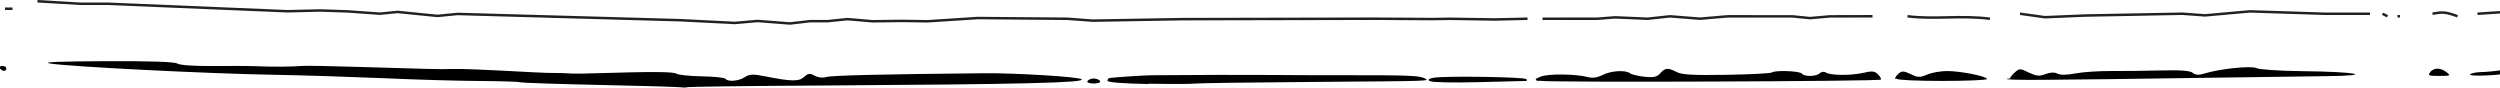
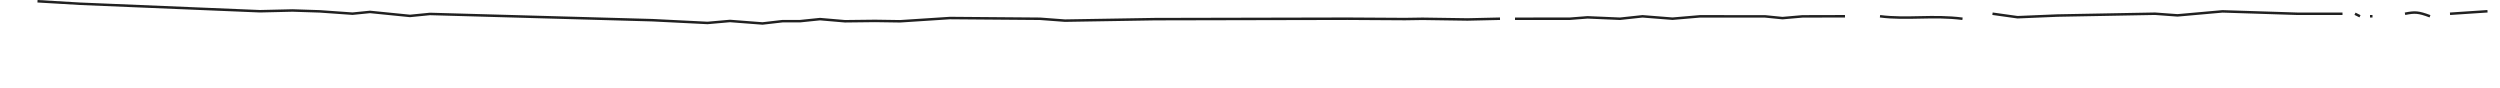
<svg xmlns="http://www.w3.org/2000/svg" width="1e3" height="35" version="1.1" viewBox="0 0 1e3 35">
-   <path d="m15 0.5 17 1h11l72 3 13-0.31 11 0.36 13 0.92 7-0.7 16 1.6 8-0.79 89 2.5 22 1.1 9-0.79 13 1 8-0.92 7-8e-4 8-0.82 10 0.86 12-0.14 10 0.15 20-1.3 36 0.29 10 0.75 36-0.6 77-0.17 23 0.14 7-0.11 18 0.27 13-0.3m-609-4h3m803 2 10 1.4 16-0.67 39-0.73 9 0.66 18-1.6 30 0.96h18m25 0c4-0.78 5.3-0.74 10 1m8-1 15-1m-389 3 22-0.018 7-0.55 13 0.56 9-0.97 12 0.95 11-0.94 26 0.011 7 0.7 8-0.7 17-0.043m204-1 2 1m-192 0c11 1.4 21-0.53 33 1m163-1h1" style="fill:none;stroke:#212121" />
-   <path d="m273 35c-0.21-0.2-15-0.66-32-1-18-0.37-32-0.86-33-1.1-0.36-0.22-7.6-0.45-16-0.5-8.5-0.049-26-0.54-38-1.1-13-0.55-33-1.2-45-1.4-25-0.41-81-3.2-89-4.5-3.7-0.54 3.6-0.85 22-0.93 18-0.081 28 0.25 29 0.98 1.2 0.66 7 1 14 0.96 6.7-0.08 15-0.038 18 0.095 6 0.26 14 0.2 18-0.14 1.6-0.12 12 0.057 22 0.39 29 0.89 33 0.99 38 0.84 3.6-0.12 12 0.23 32 1.3 3.6 0.2 7.4 0.33 8.5 0.29 1.1-0.035 3.4 0.018 5 0.12 4 0.24 4.2 0.24 25-0.35 11-0.31 18-0.13 19 0.47 0.65 0.54 5.3 1 10 1.1 5 0.078 9.4 0.52 9.7 0.98 0.83 1.3 5.3 0.97 7.7-0.64 1.8-1.2 3.3-1.3 7.7-0.42 11 2.2 14 2.2 16 0.34 1.7-1.5 2.3-1.6 4.3-0.5 1.4 0.77 3.3 0.97 4.7 0.51 1.9-0.61 21-1.1 63-1.5 12-0.13 38 1.4 39 2.4 1.7 1.4-23 2-102 2.5-30 0.16-56 0.48-56 0.72-0.39 0.24-0.88 0.28-1.1 0.08zm186-1.4c-9.7-0.17-16-0.68-16-1.3 0-0.54 0.34-1 0.75-1.1 2.1-0.28 14-1.1 17-1.1 17-0.15 39-0.2 48-0.11 6 0.062 19 0.11 30 0.096 24-0.024 29 0.16 31 1.2 2.1 1.2 4.5 1.1-46 1.5-24 0.18-45 0.47-46 0.65-0.97 0.18-9.1 0.21-18 0.049zm-24-1.2c0.34-0.55 1.5-1 2.5-1s2.2 0.45 2.5 1c0.36 0.58-0.68 1-2.5 1s-2.9-0.42-2.5-1zm137 0.086c-1-0.64-0.62-1 1.5-1.4 4.4-0.78 36-0.31 37 0.54 0.41 0.41 0.34 0.75-0.17 0.76-0.5 4e-3 -9 0.22-19 0.48s-19 0.079-19-0.4zm43-0.15c-1.2-0.43-0.91-0.84 1.3-1.7 3-1.2 14-1.1 19 0.22 1.7 0.47 3.7 0.17 5.7-0.86 3.3-1.7 9.2-2.1 11-0.7 0.52 0.48 3.1 1.1 5.7 1.4 3.7 0.39 5.1 0.11 6.4-1.4 2-2.2 3-2.3 6.6-0.47 2.1 1.1 6.6 1.3 20 1.1 9.4-0.16 17-0.56 18-0.9 1-1 11-0.69 12 0.38 0.83 1.3 5.8 1.3 7.2-0.11 0.63-0.63 1.7-0.76 2.4-0.3 1.9 1.2 9.8 1.3 15 0.14 3.6-0.83 4.6-0.72 5.9 0.61 0.89 0.89 1.4 1.8 1.1 2.1-0.7 0.7-134 1.2-136 0.48zm143-0.85c0-0.46 0.7-1.4 1.5-2.1 1.3-1.1 2.1-1 4.8 0.27 2.8 1.4 3.7 1.4 6.6 0.16 1.8-0.77 5.4-1.4 7.9-1.4 5.5 0 16 2.1 16 3.2 0 0.42-8.3 0.76-18 0.76-10-3e-3 -18-0.38-18-0.84zm46-0.092c0-0.37 0.86-1.5 1.9-2.4 1.8-1.7 2.1-1.7 5.6 0.018 3 1.4 4.2 1.6 6.7 0.62 2-0.75 3.6-0.81 4.8-0.18 1.1 0.61 3.7 0.58 7.1-0.073 2.9-0.56 9.4-1 14-0.97 5 0.033 14-0.07 20-0.23 8.1-0.2 12 0.081 13 0.96 1.1 0.88 2.4 0.98 4.5 0.32 5.9-1.9 19-3.3 21-2.2 1 0.55 9.3 1.1 18 1.2 22 0.2 30 1.8 10 2-7.7 0.089-28 0.37-46 0.63-69 1-82 1.1-82 0.43zm168-2.5c1.6-1.9 4.1-1.9 6.6-0.032 1.8 1.4 1.6 1.5-2.9 1.5-4.2 0.028-4.7-0.17-3.6-1.5zm16 0.87c0.46-0.48 2.5-0.9 4.5-0.93 2-0.029 5.9-0.42 8.7-0.87 4-0.66 4.8-0.57 3.8 0.47-0.71 0.75-4.6 1.5-9.5 1.7-4.7 0.26-7.9 0.083-7.5-0.41zm-988-2.4c-0.34-0.55 0.084-1 0.94-1 0.86 0 1.6 0.45 1.6 1s-0.42 1-0.94 1-1.2-0.45-1.6-1z" style="fill:#000000" />
+   <path d="m15 0.5 17 1l72 3 13-0.31 11 0.36 13 0.92 7-0.7 16 1.6 8-0.79 89 2.5 22 1.1 9-0.79 13 1 8-0.92 7-8e-4 8-0.82 10 0.86 12-0.14 10 0.15 20-1.3 36 0.29 10 0.75 36-0.6 77-0.17 23 0.14 7-0.11 18 0.27 13-0.3m-609-4h3m803 2 10 1.4 16-0.67 39-0.73 9 0.66 18-1.6 30 0.96h18m25 0c4-0.78 5.3-0.74 10 1m8-1 15-1m-389 3 22-0.018 7-0.55 13 0.56 9-0.97 12 0.95 11-0.94 26 0.011 7 0.7 8-0.7 17-0.043m204-1 2 1m-192 0c11 1.4 21-0.53 33 1m163-1h1" style="fill:none;stroke:#212121" />
</svg>